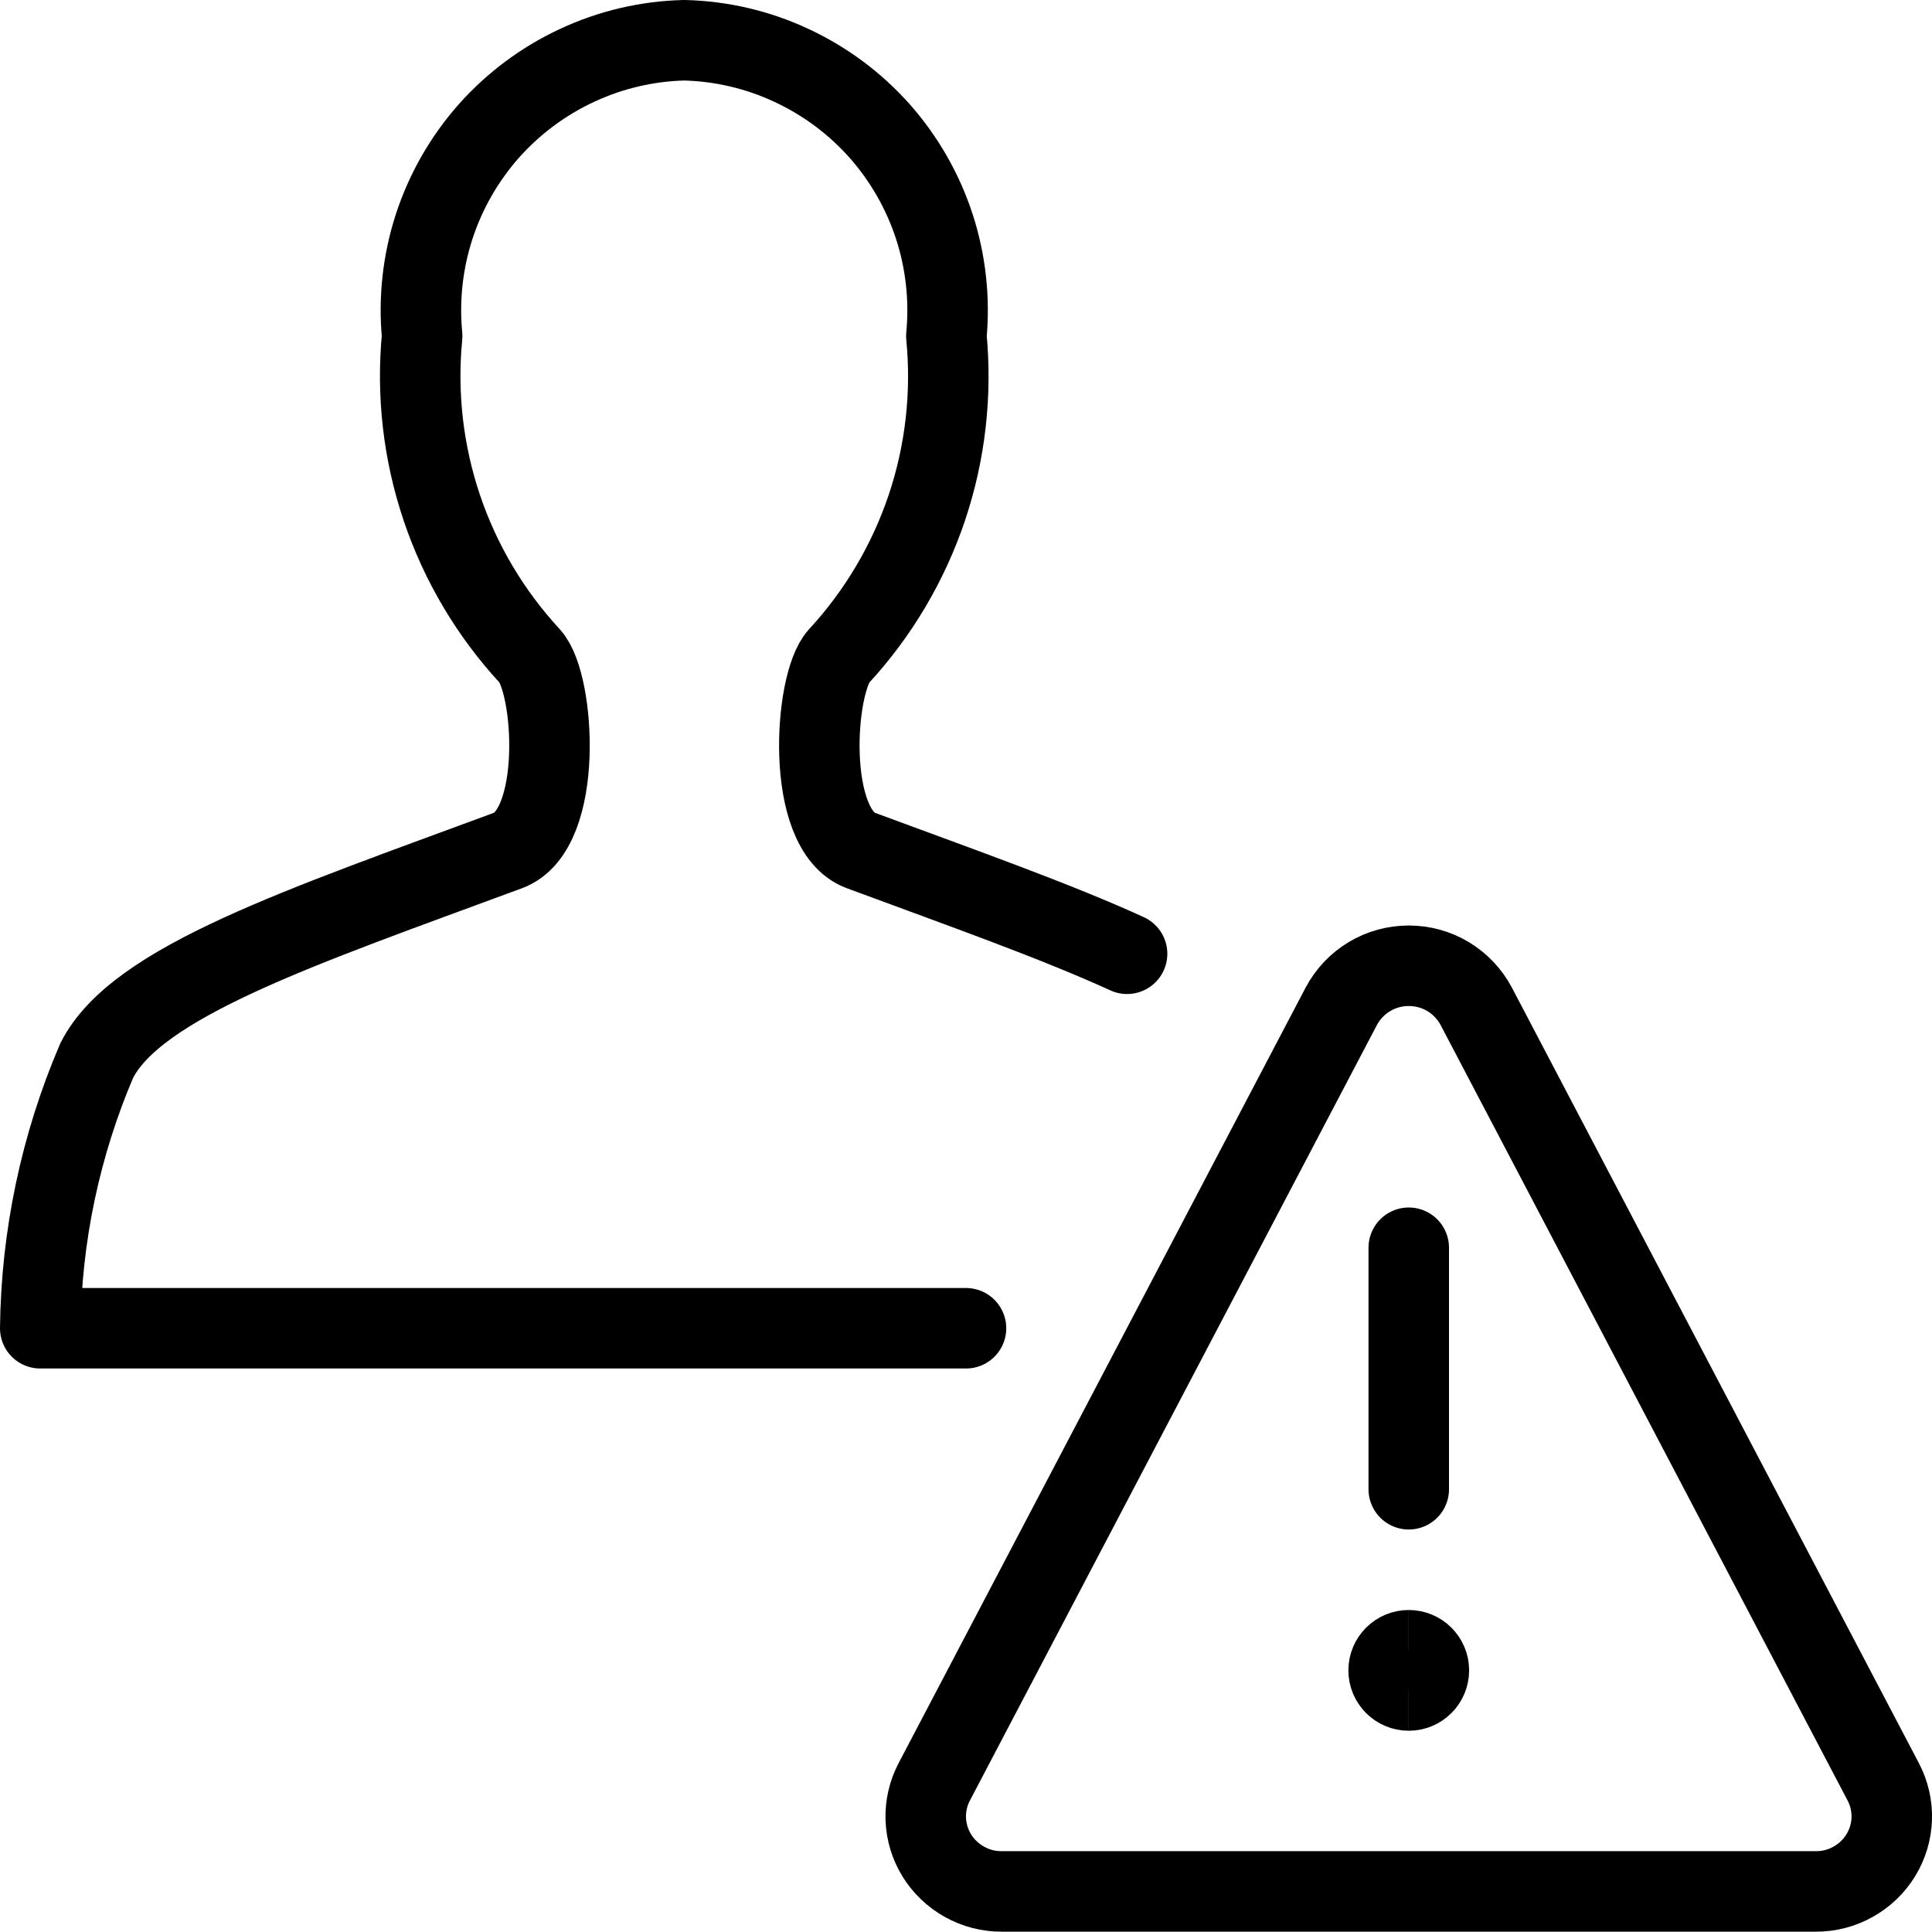
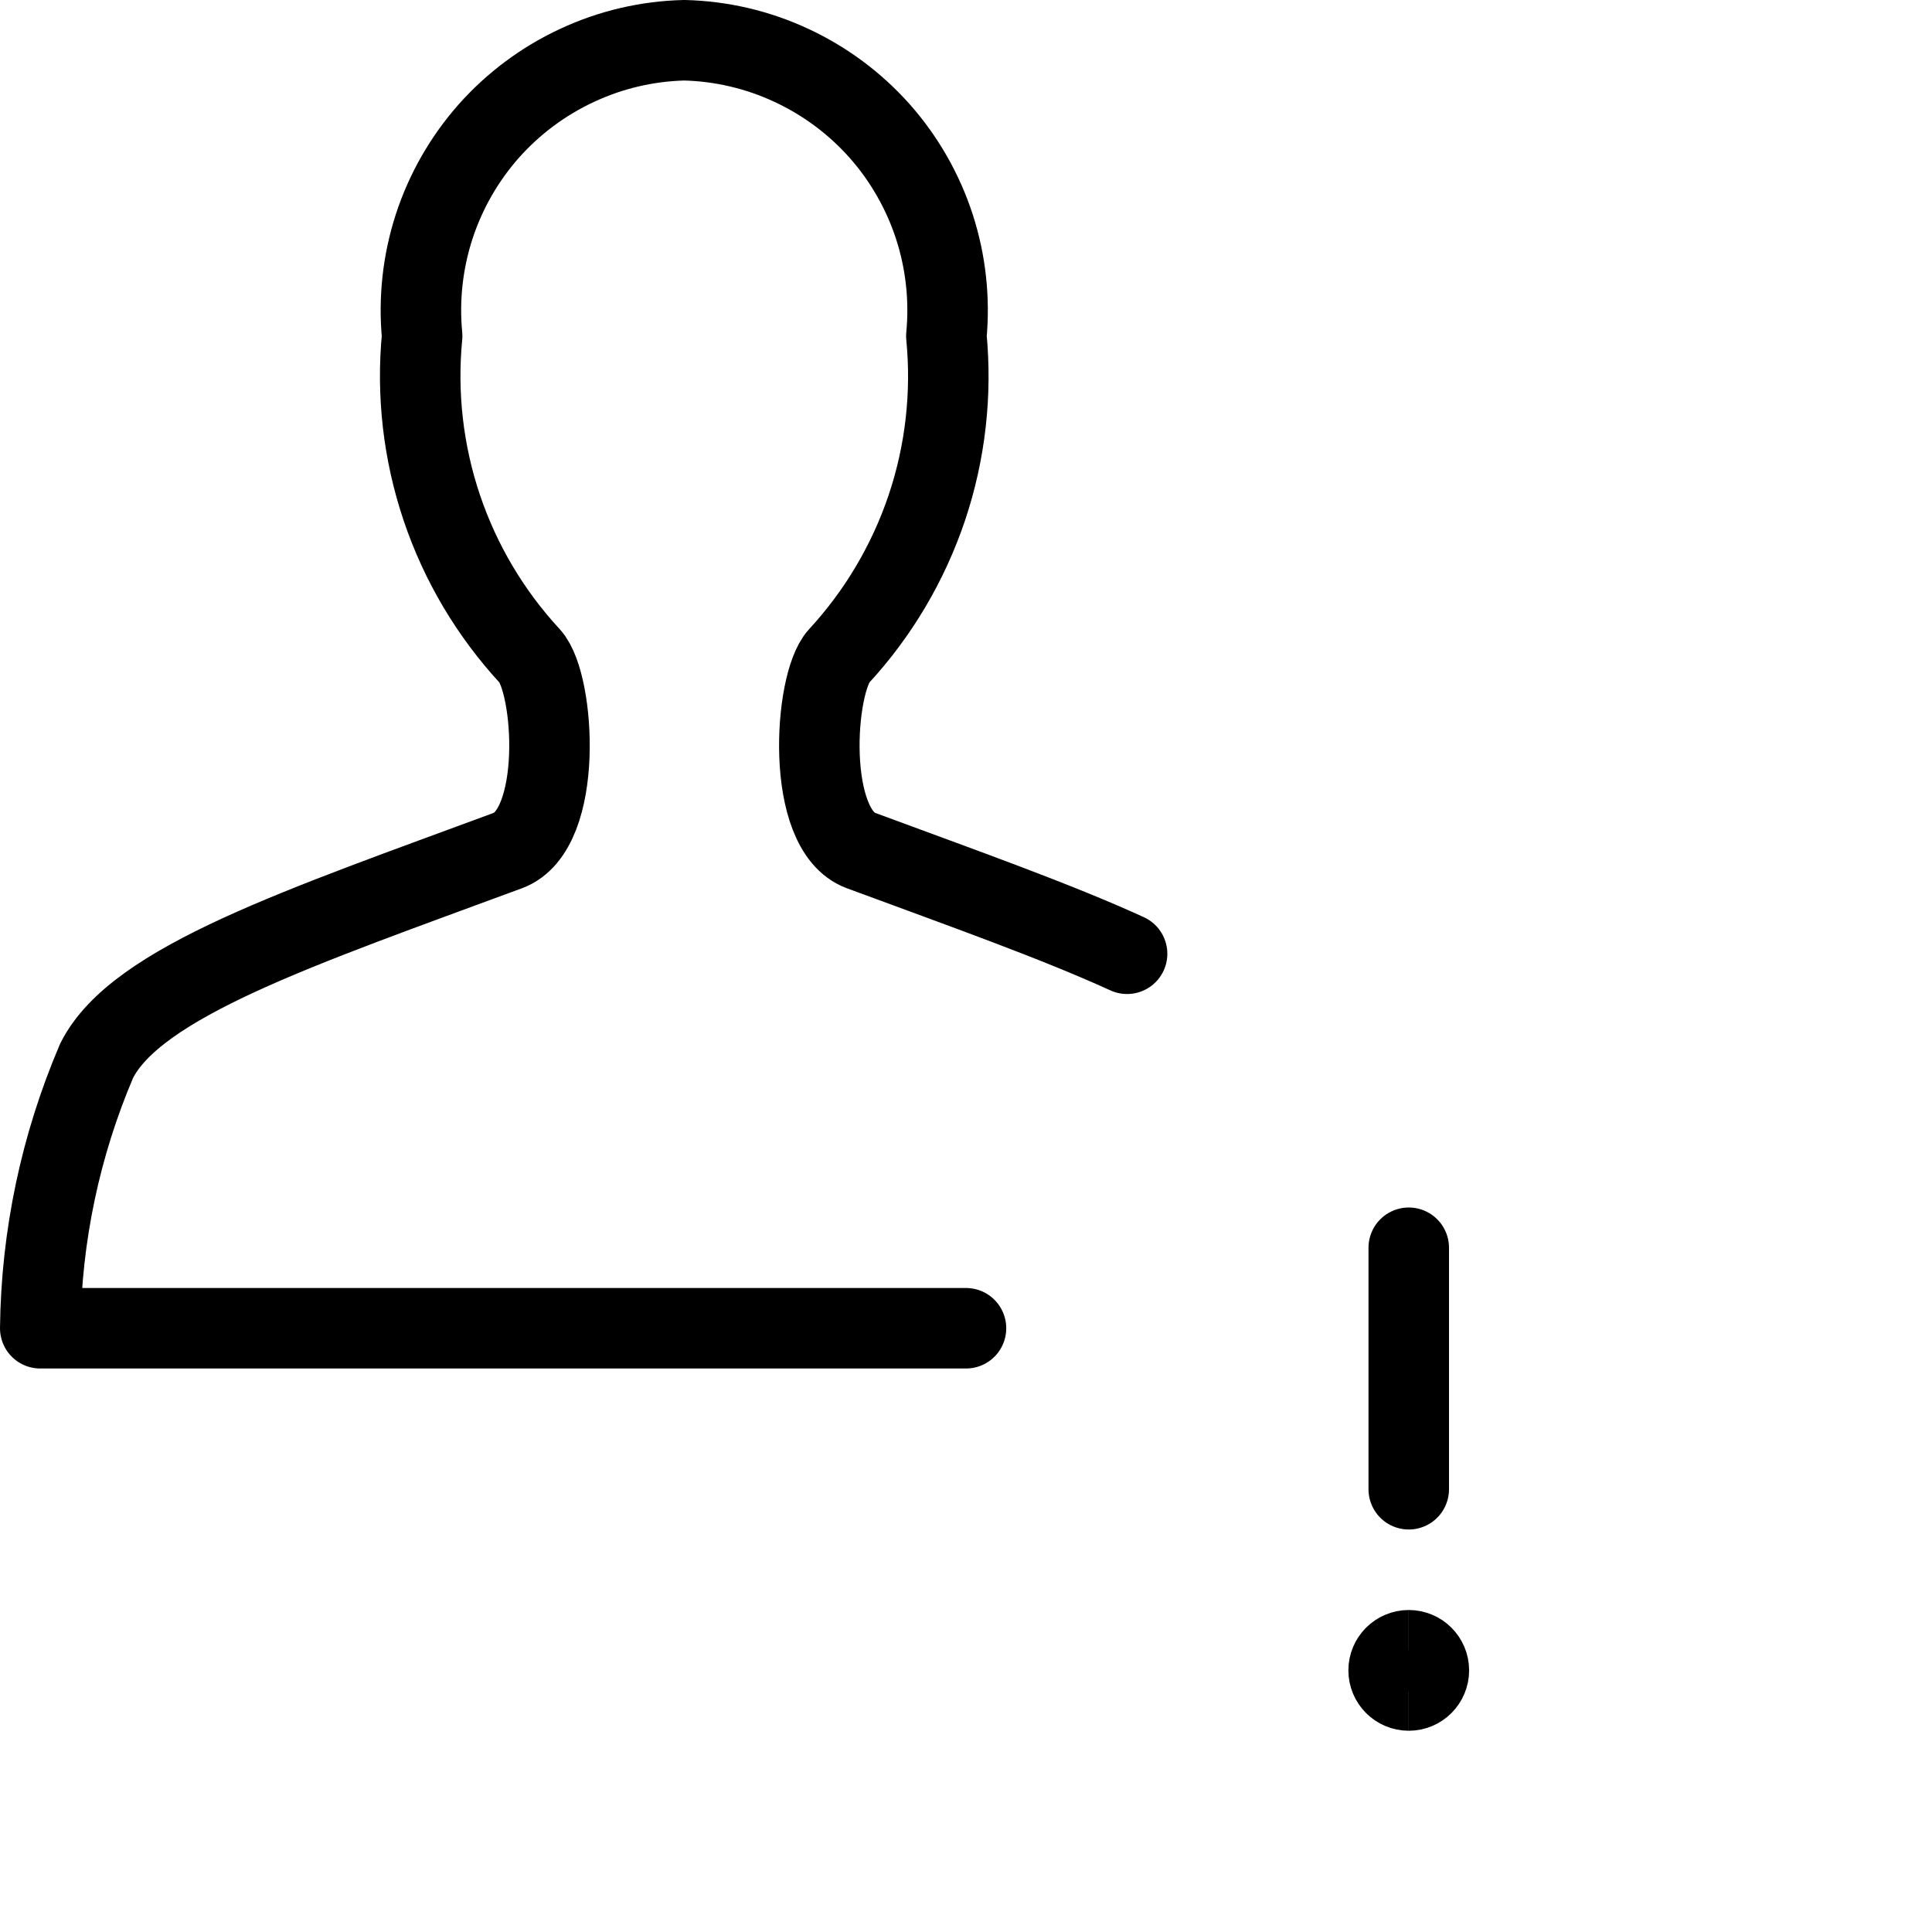
<svg xmlns="http://www.w3.org/2000/svg" fill="none" viewBox="0 0 24 24">
  <path stroke="#000000" stroke-linecap="round" stroke-linejoin="round" d="M17.5 18.5V15.5" />
-   <path stroke="#000000" stroke-linecap="round" stroke-linejoin="round" d="M18.338 12.5C18.257 12.348 18.137 12.221 17.989 12.132C17.841 12.043 17.672 11.997 17.5 11.997C17.328 11.997 17.159 12.043 17.011 12.132C16.863 12.221 16.743 12.348 16.662 12.5L11.606 22.134C11.531 22.276 11.495 22.435 11.5 22.595C11.506 22.756 11.553 22.912 11.637 23.048C11.722 23.186 11.841 23.299 11.982 23.377C12.123 23.456 12.283 23.497 12.444 23.496H22.556C22.718 23.497 22.877 23.456 23.018 23.377C23.159 23.299 23.278 23.186 23.363 23.048C23.447 22.912 23.494 22.756 23.5 22.595C23.505 22.435 23.469 22.276 23.394 22.134L18.338 12.5Z" />
  <path stroke="#000000" stroke-linecap="round" stroke-linejoin="round" d="M12 16.5H0.5C0.513 15.357 0.751 14.229 1.2 13.178C1.69 12.197 3.739 11.517 6.311 10.565C7.006 10.307 6.892 8.492 6.584 8.153C6.093 7.622 5.719 6.993 5.488 6.307C5.257 5.621 5.174 4.894 5.244 4.174C5.2 3.716 5.251 3.253 5.393 2.815C5.536 2.377 5.767 1.973 6.072 1.628C6.378 1.284 6.751 1.006 7.169 0.812C7.586 0.617 8.04 0.511 8.5 0.5C8.96 0.511 9.414 0.617 9.831 0.812C10.249 1.006 10.622 1.284 10.928 1.628C11.233 1.973 11.464 2.377 11.607 2.815C11.749 3.253 11.8 3.716 11.756 4.174C11.826 4.894 11.744 5.621 11.514 6.306C11.283 6.992 10.911 7.621 10.42 8.153C10.112 8.492 9.998 10.307 10.693 10.565C11.966 11.036 13.11 11.441 14.001 11.848" />
  <path stroke="#000000" d="M17.5 21C17.362 21 17.25 20.888 17.25 20.75C17.25 20.612 17.362 20.5 17.5 20.5" />
  <path stroke="#000000" d="M17.5 21C17.638 21 17.75 20.888 17.75 20.75C17.75 20.612 17.638 20.5 17.5 20.5" />
</svg>